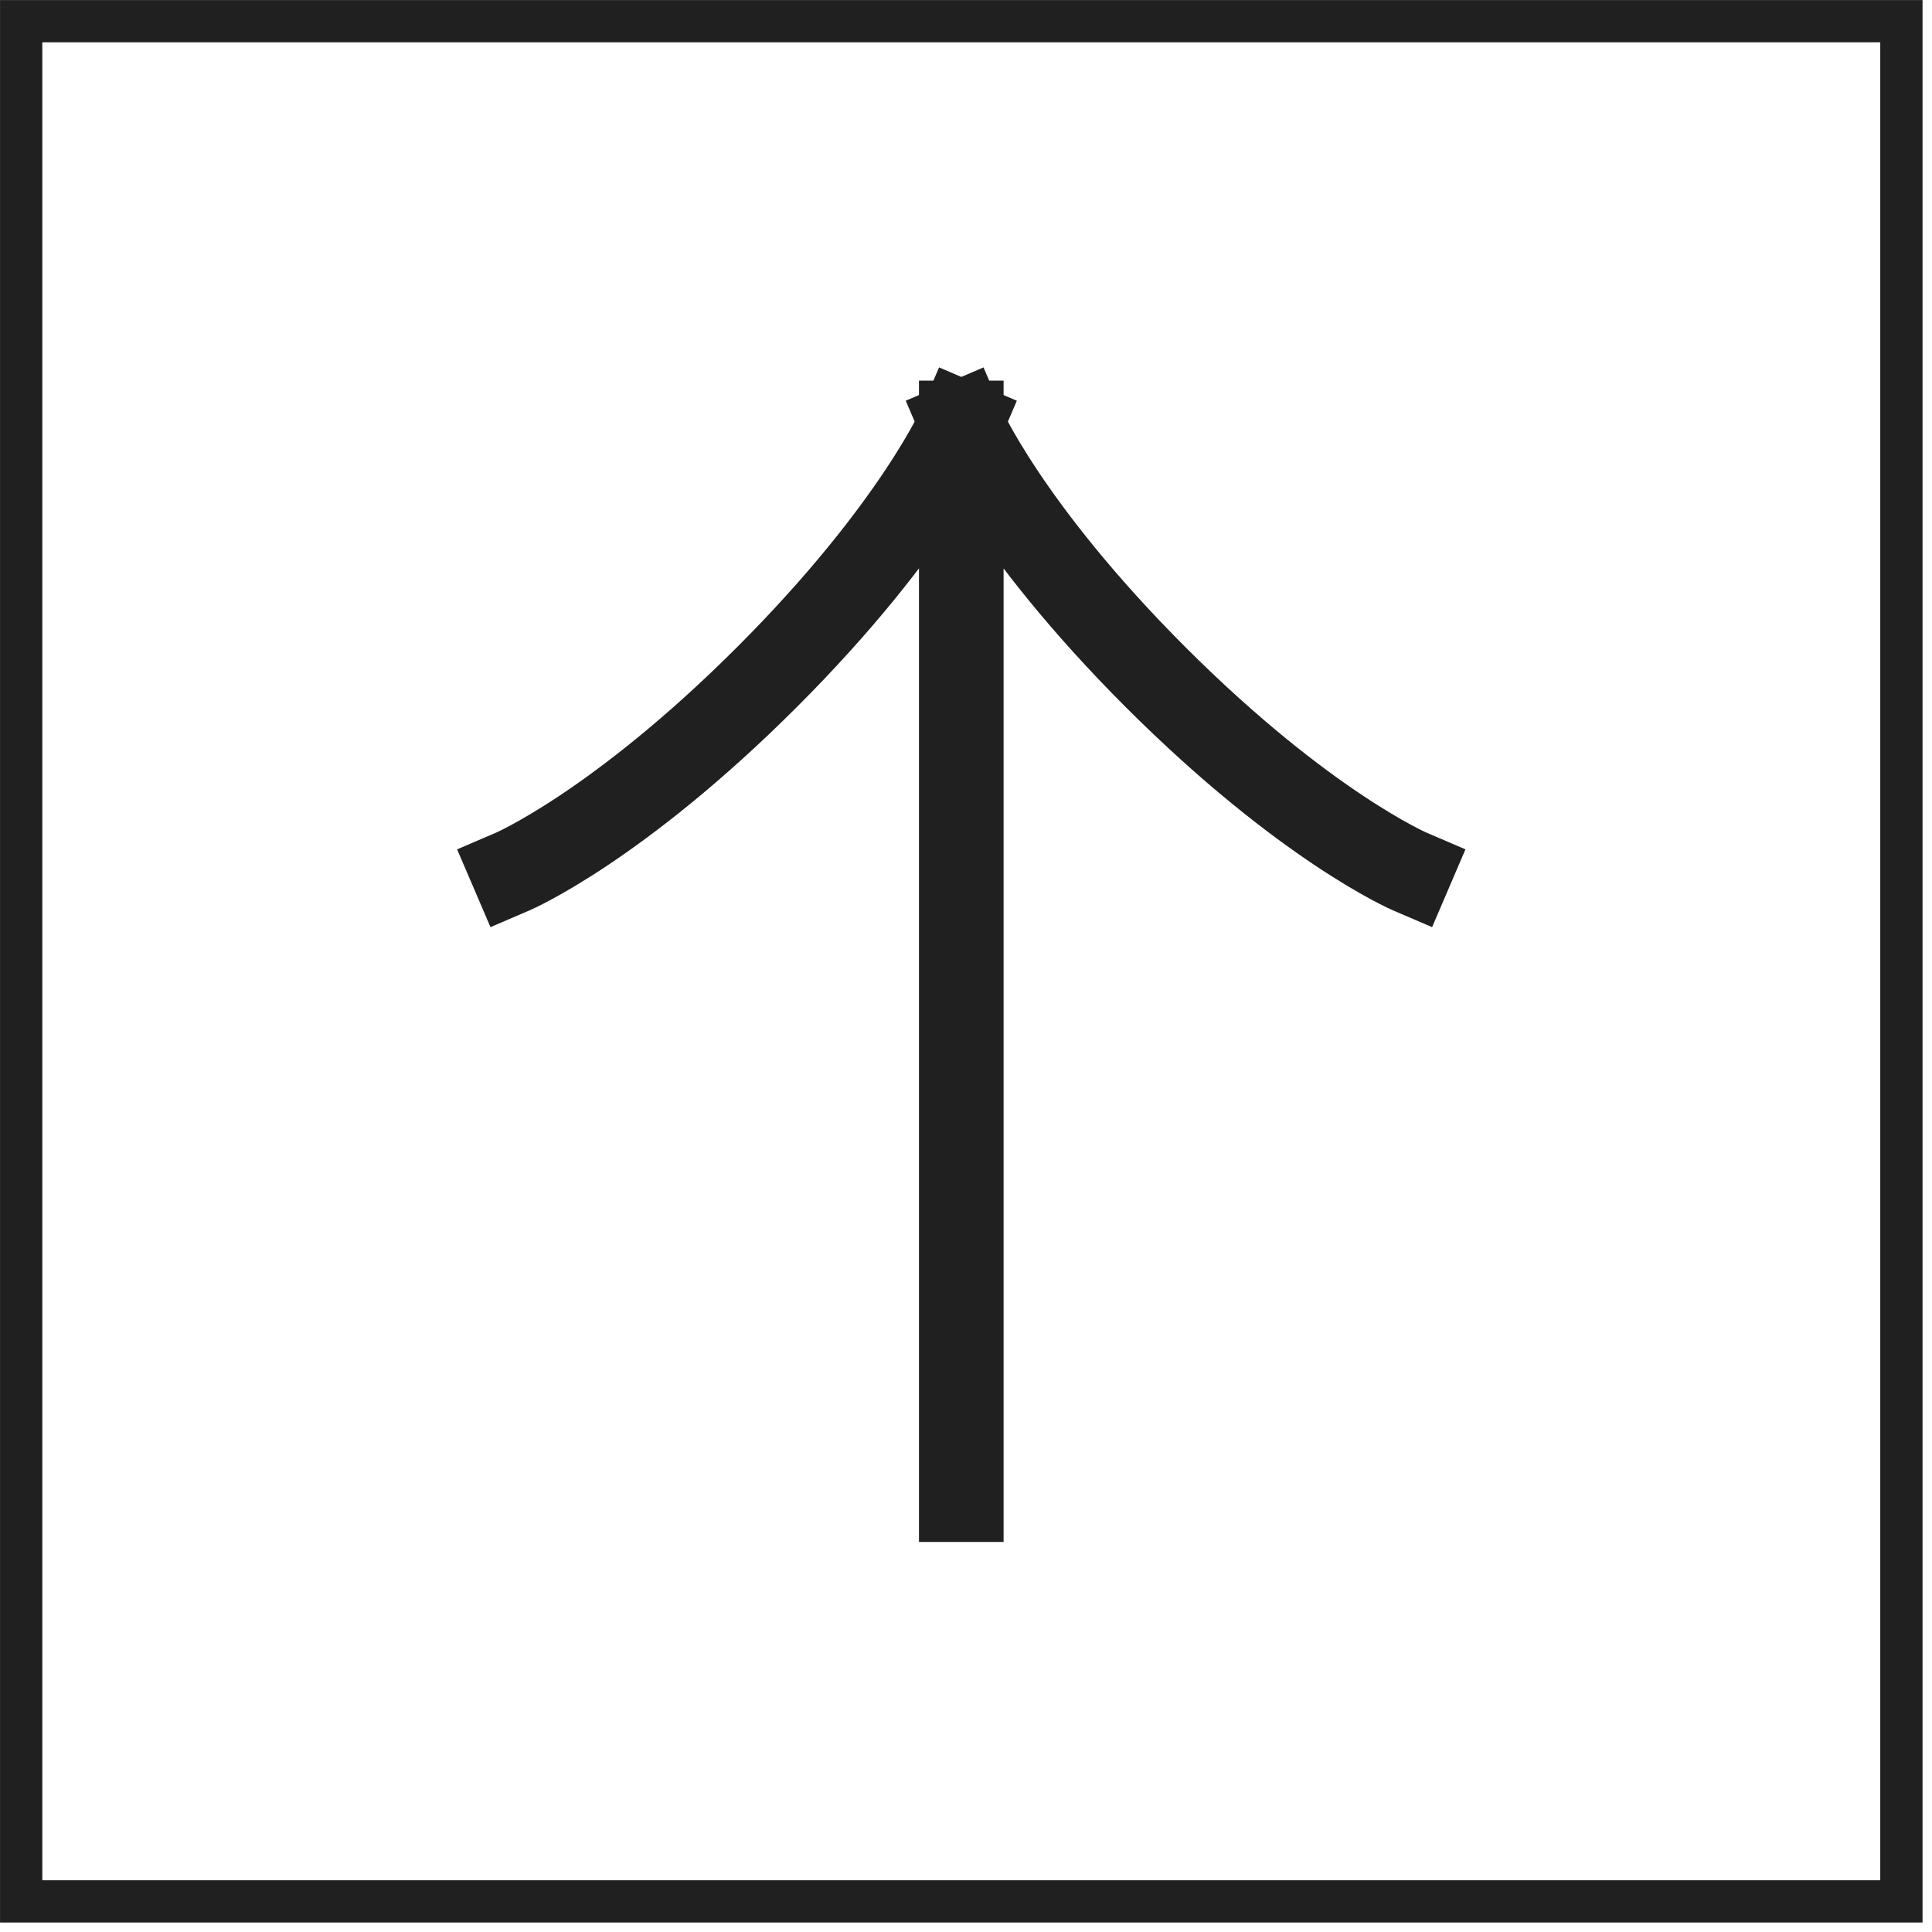
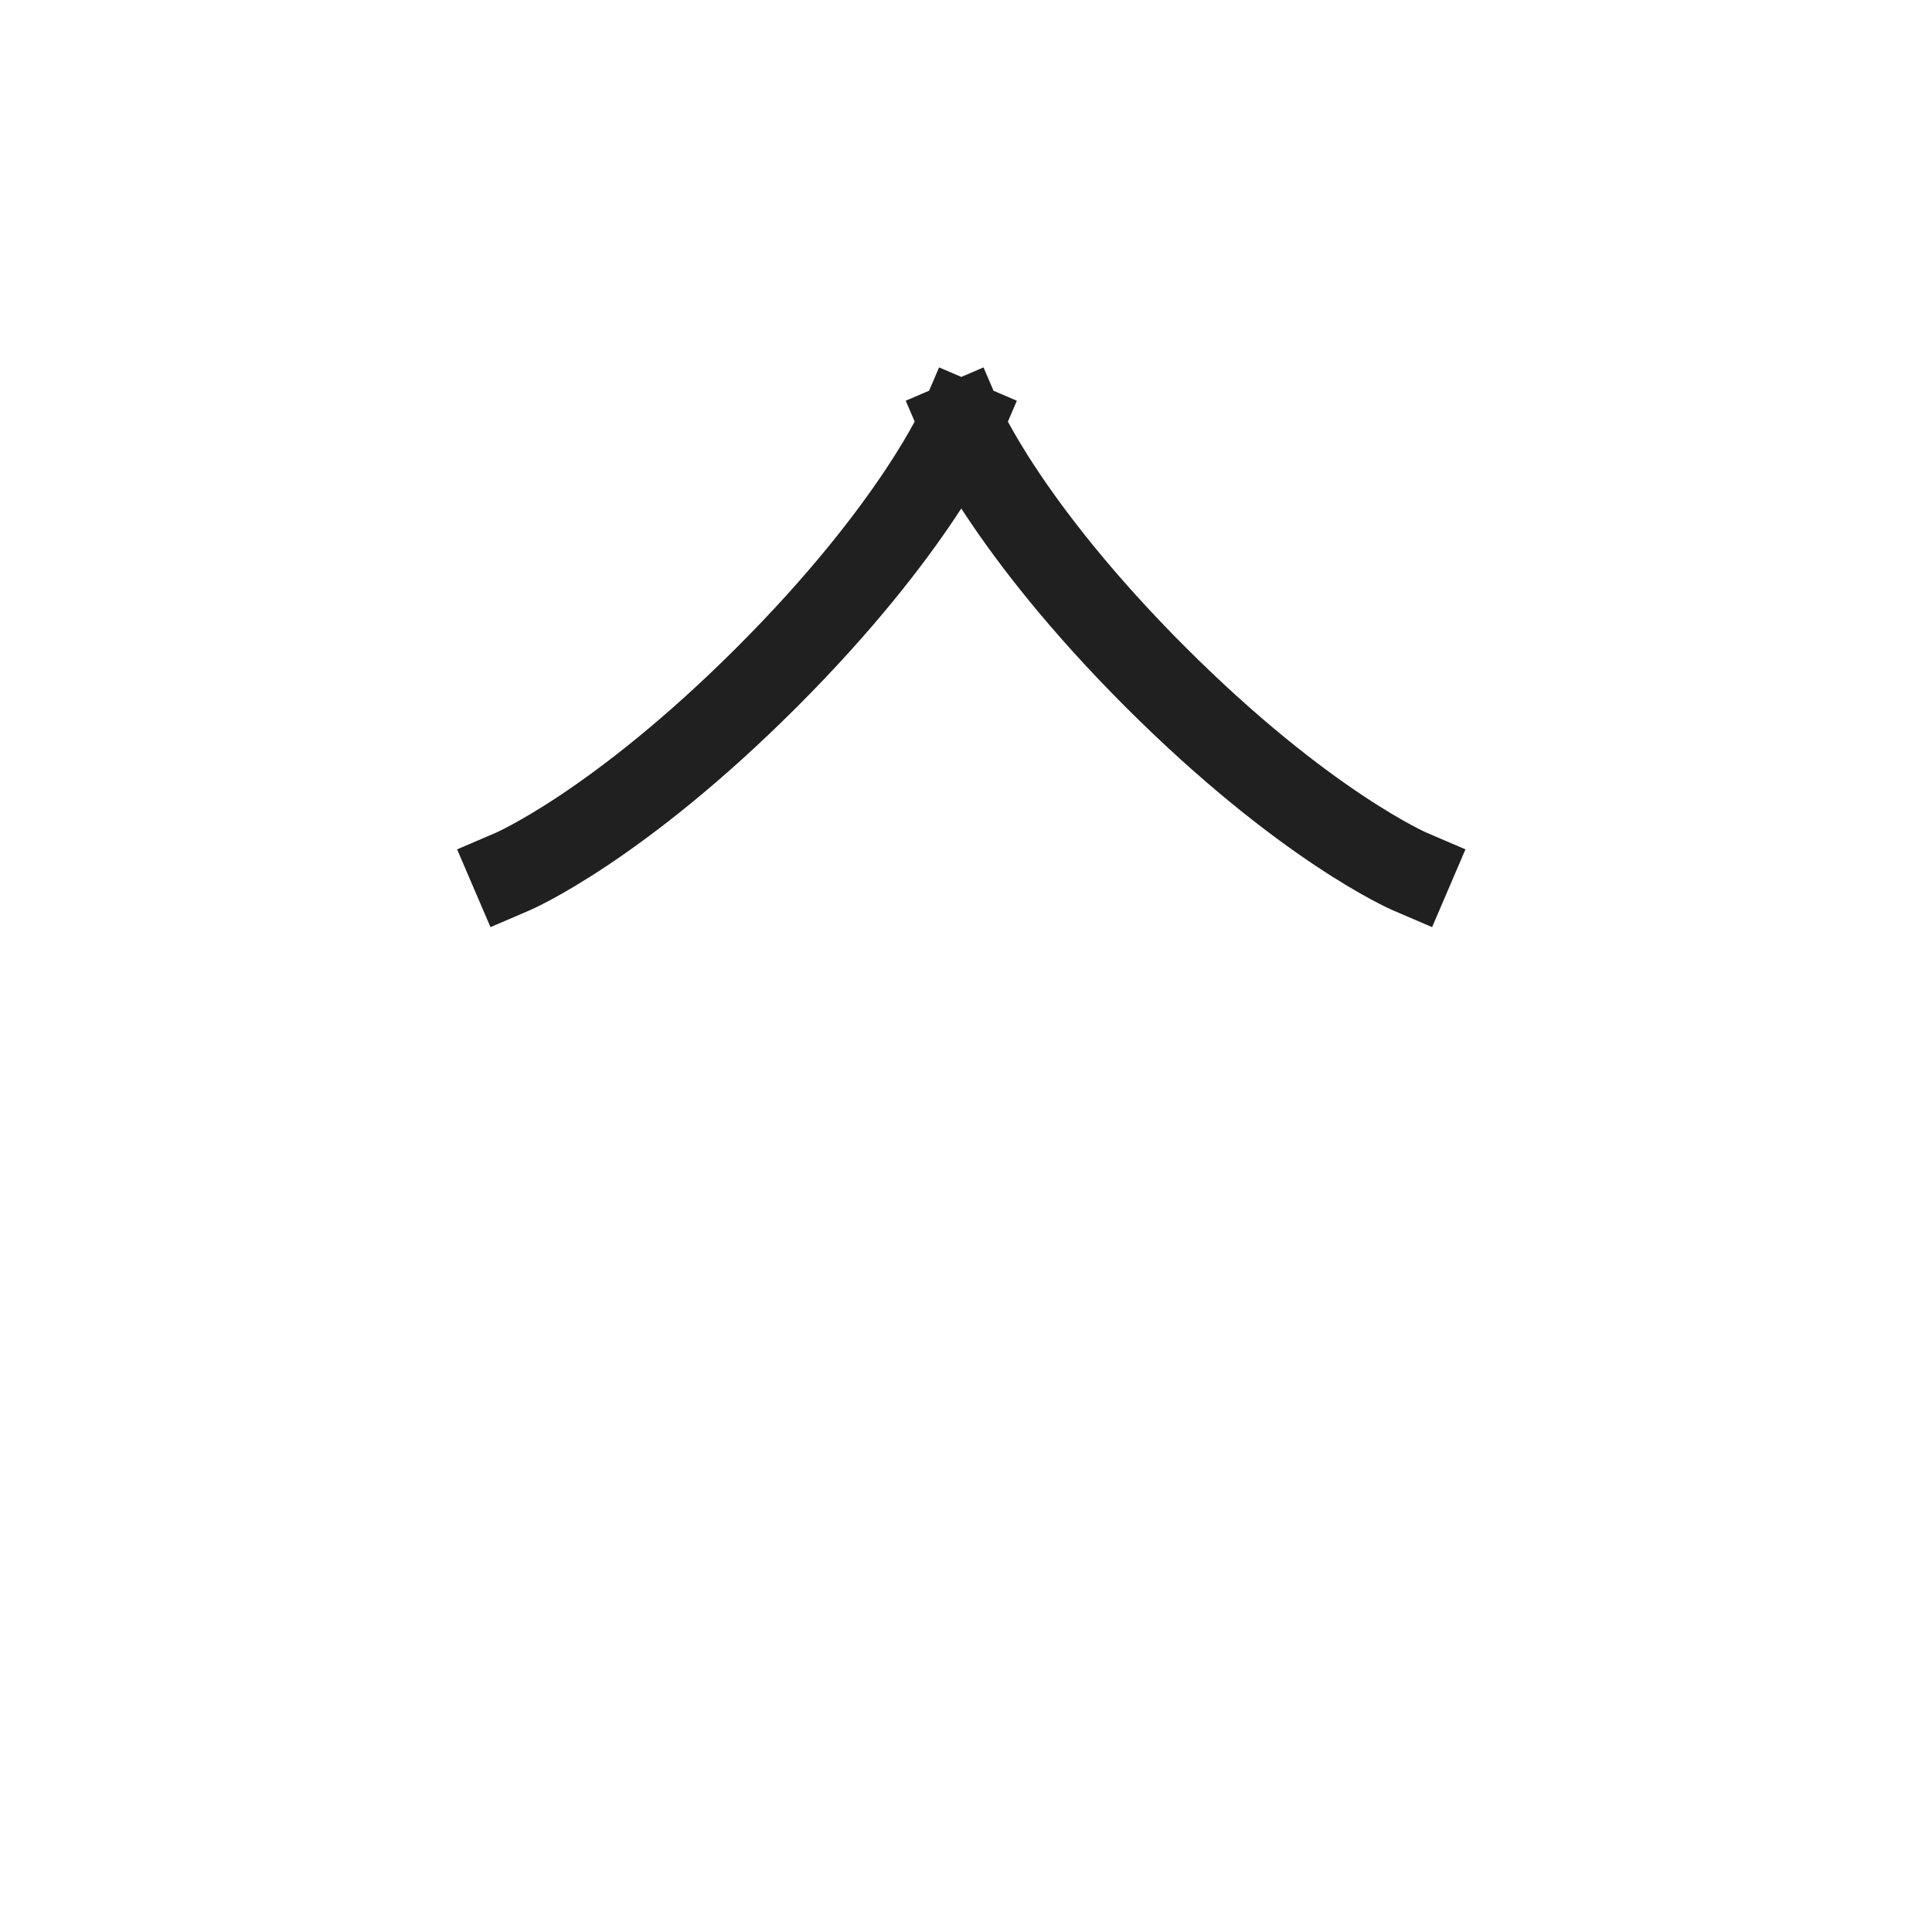
<svg xmlns="http://www.w3.org/2000/svg" width="25" height="25" viewBox="0 0 25 25" fill="none">
-   <rect x="24.604" y="0.274" width="24.33" height="24.33" transform="rotate(90 24.604 0.274)" stroke="#202020" stroke-width="0.547" />
-   <path d="M12.439 5.473V19.405M12.439 5.473C12.439 5.473 13.019 6.828 14.954 8.763C16.889 10.697 18.244 11.278 18.244 11.278M12.439 5.473C12.439 5.473 11.858 6.828 9.923 8.763C7.988 10.697 6.634 11.278 6.634 11.278" stroke="#202020" stroke-width="1.095" stroke-linecap="square" stroke-linejoin="round" />
+   <path d="M12.439 5.473M12.439 5.473C12.439 5.473 13.019 6.828 14.954 8.763C16.889 10.697 18.244 11.278 18.244 11.278M12.439 5.473C12.439 5.473 11.858 6.828 9.923 8.763C7.988 10.697 6.634 11.278 6.634 11.278" stroke="#202020" stroke-width="1.095" stroke-linecap="square" stroke-linejoin="round" />
</svg>